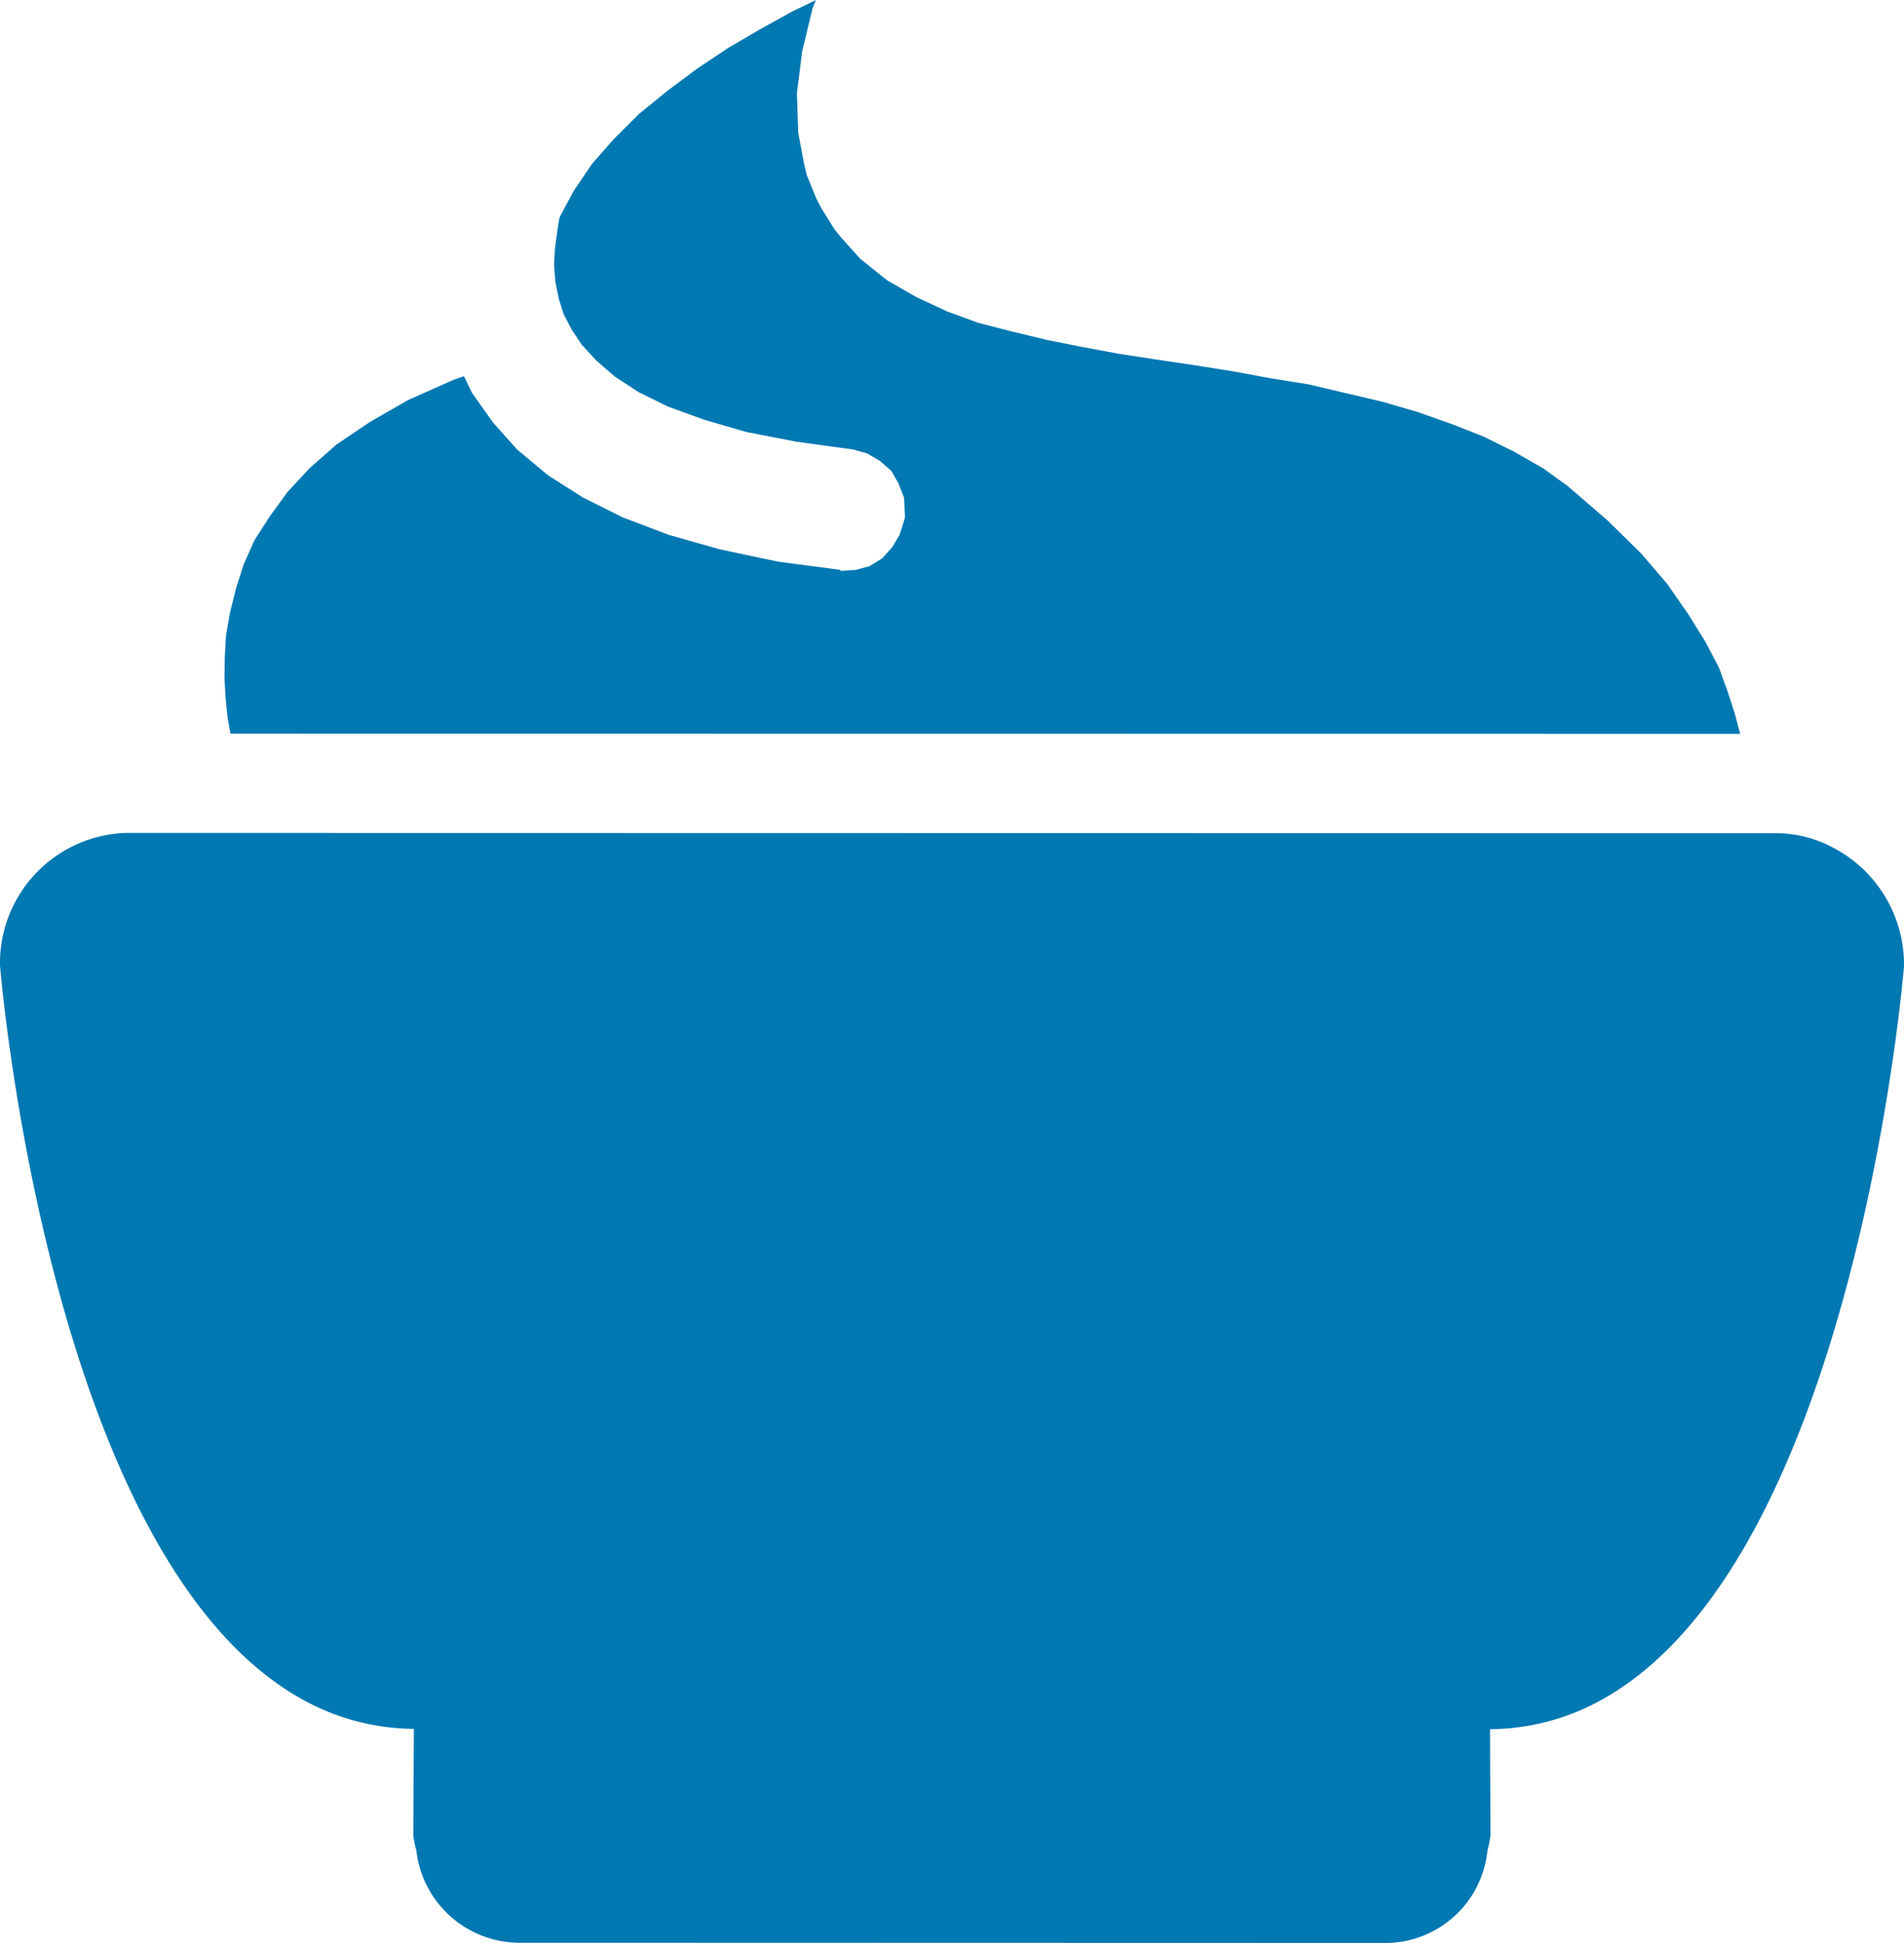
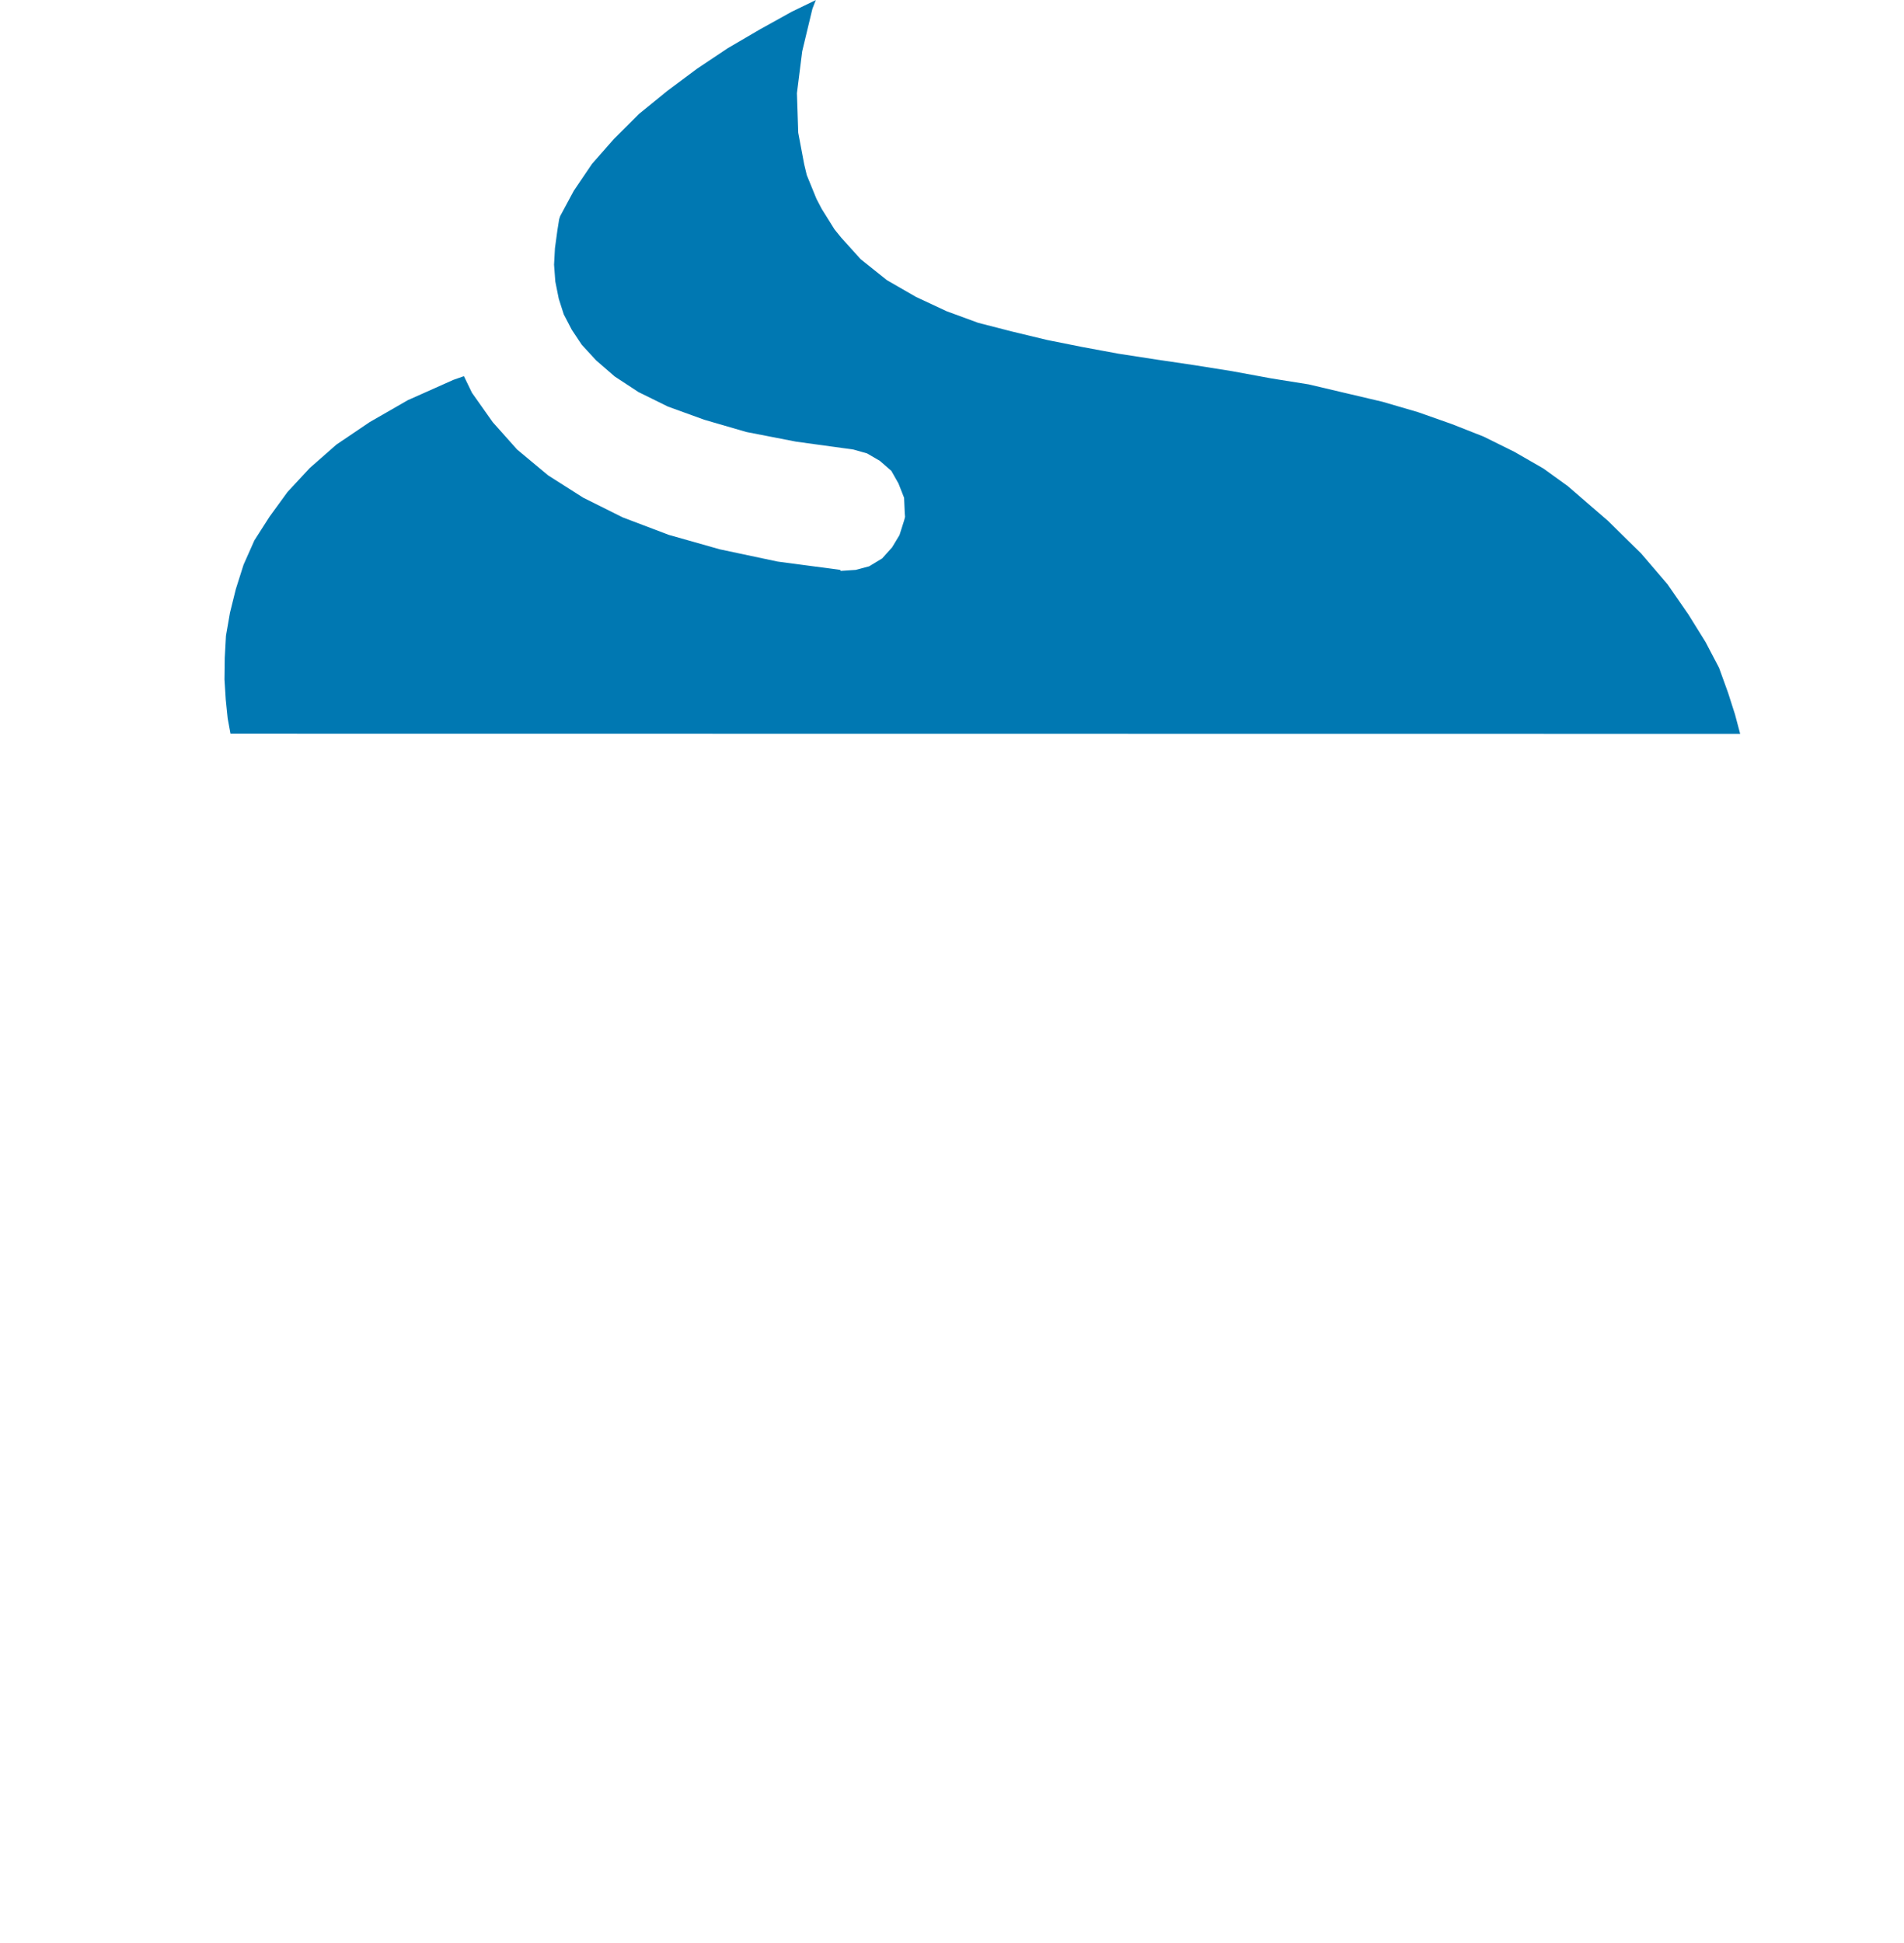
<svg xmlns="http://www.w3.org/2000/svg" width="72.278" height="73.754" viewBox="0 0 72.278 73.754">
  <g id="Group_2" data-name="Group 2" transform="translate(-457.064 -1115.195)">
-     <path id="dipping_boursin_icon_1" data-name="dipping boursin icon 1" d="M526.559,1147.323a5.013,5.013,0,0,1,2.783,4.552s-1.8,22.261-11.32,27.751a8.851,8.851,0,0,1-4.394,1.206l.015,4.037a4.164,4.164,0,0,1-.114.577,3.9,3.9,0,0,1-3.8,3.5l-33.036-.009a3.948,3.948,0,0,1-3.824-3.5,4.02,4.02,0,0,1-.116-.579l.022-4.038a8.865,8.865,0,0,1-4.39-1.208c-9.52-5.5-11.32-27.759-11.32-27.759a4.939,4.939,0,0,1,4.786-5.041h.649l62.043.011A4.59,4.59,0,0,1,526.559,1147.323Z" fill="#0078b2" />
    <path id="dipping_boursin_icon_1-2" data-name="dipping boursin icon 1" d="M500.984,1128.846l.192.028,1.209.179,1.449.231,1.46.269.3.049,1.146.183,1.4.33.235.055,1.168.275,1.343.392.037.013,1.248.44,1.214.478,1.166.577,1.109.638.919.664,1.521,1.314,1.262,1.241,1,1.167.8,1.156.649,1.045.509.971.343.948.235.735.025.076.2.75-57.31-.007-.106-.578-.025-.24-.048-.474-.048-.763.01-.824.046-.837.152-.874.223-.9.293-.923.411-.924.576-.9.682-.937.846-.911,1.011-.888,1.259-.851,1.459-.839.1-.043,1.621-.723.4-.14.306.631.791,1.119.92,1.032,1.179.983,1.332.847,1.5.748,1.744.662,1.944.551,2.191.464,2.38.316.012.038h.009l.568-.038.506-.135.494-.3.377-.419.282-.468.176-.554.035-.136-.012-.16-.024-.565-.213-.542-.271-.479-.437-.381-.483-.282-.47-.133-.048-.014-2.18-.3-1.884-.366-1.6-.465-1.379-.5-1.12-.552-.9-.59-.708-.614-.543-.59-.377-.566-.307-.589-.189-.591-.131-.652-.048-.641.034-.627.094-.689.066-.412.038-.117.517-.961.693-1.023.835-.949.667-.664.286-.285,1.059-.863,1.141-.851,1.165-.778,1.223-.715,1.2-.666.917-.445-.128.332-.387,1.612-.2,1.589.049,1.5.225,1.193.1.418.367.9.2.382.483.774.259.32.732.811,1,.8,1.108.638,1.156.54,1.2.441,1.284.33,1.32.318.177.036,1.166.233.757.14.622.115Z" fill="#0078b2" />
  </g>
</svg>